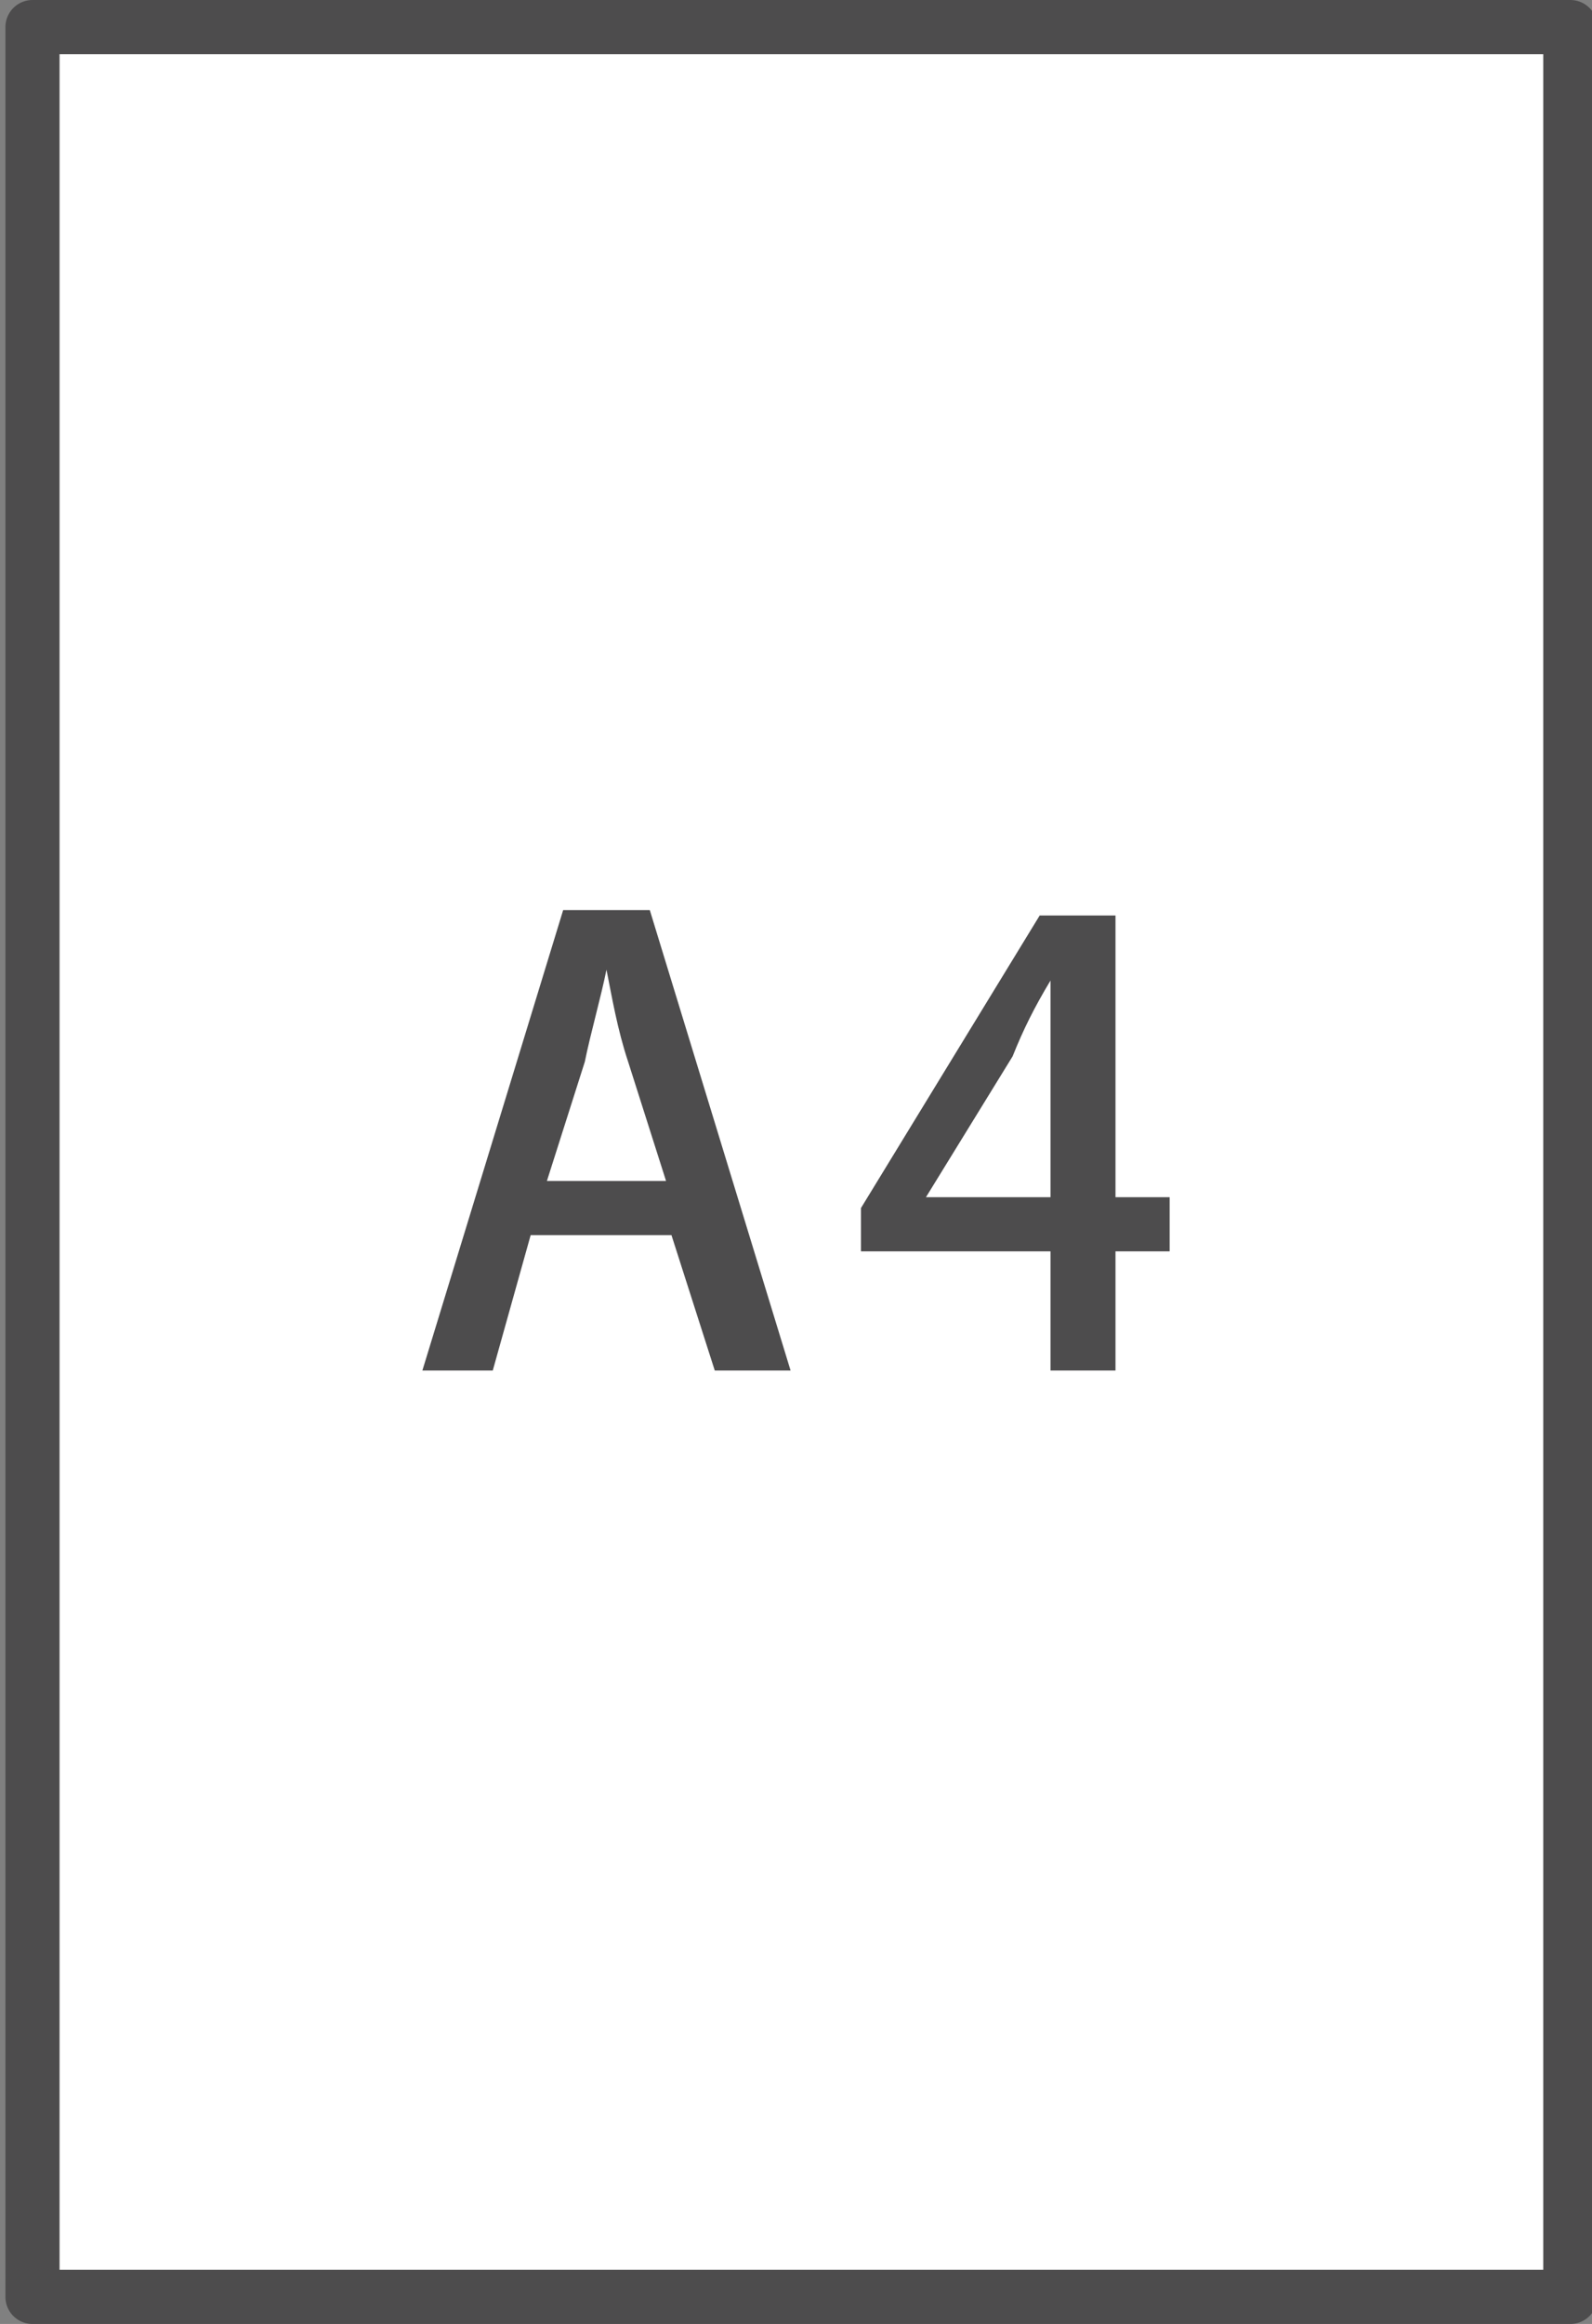
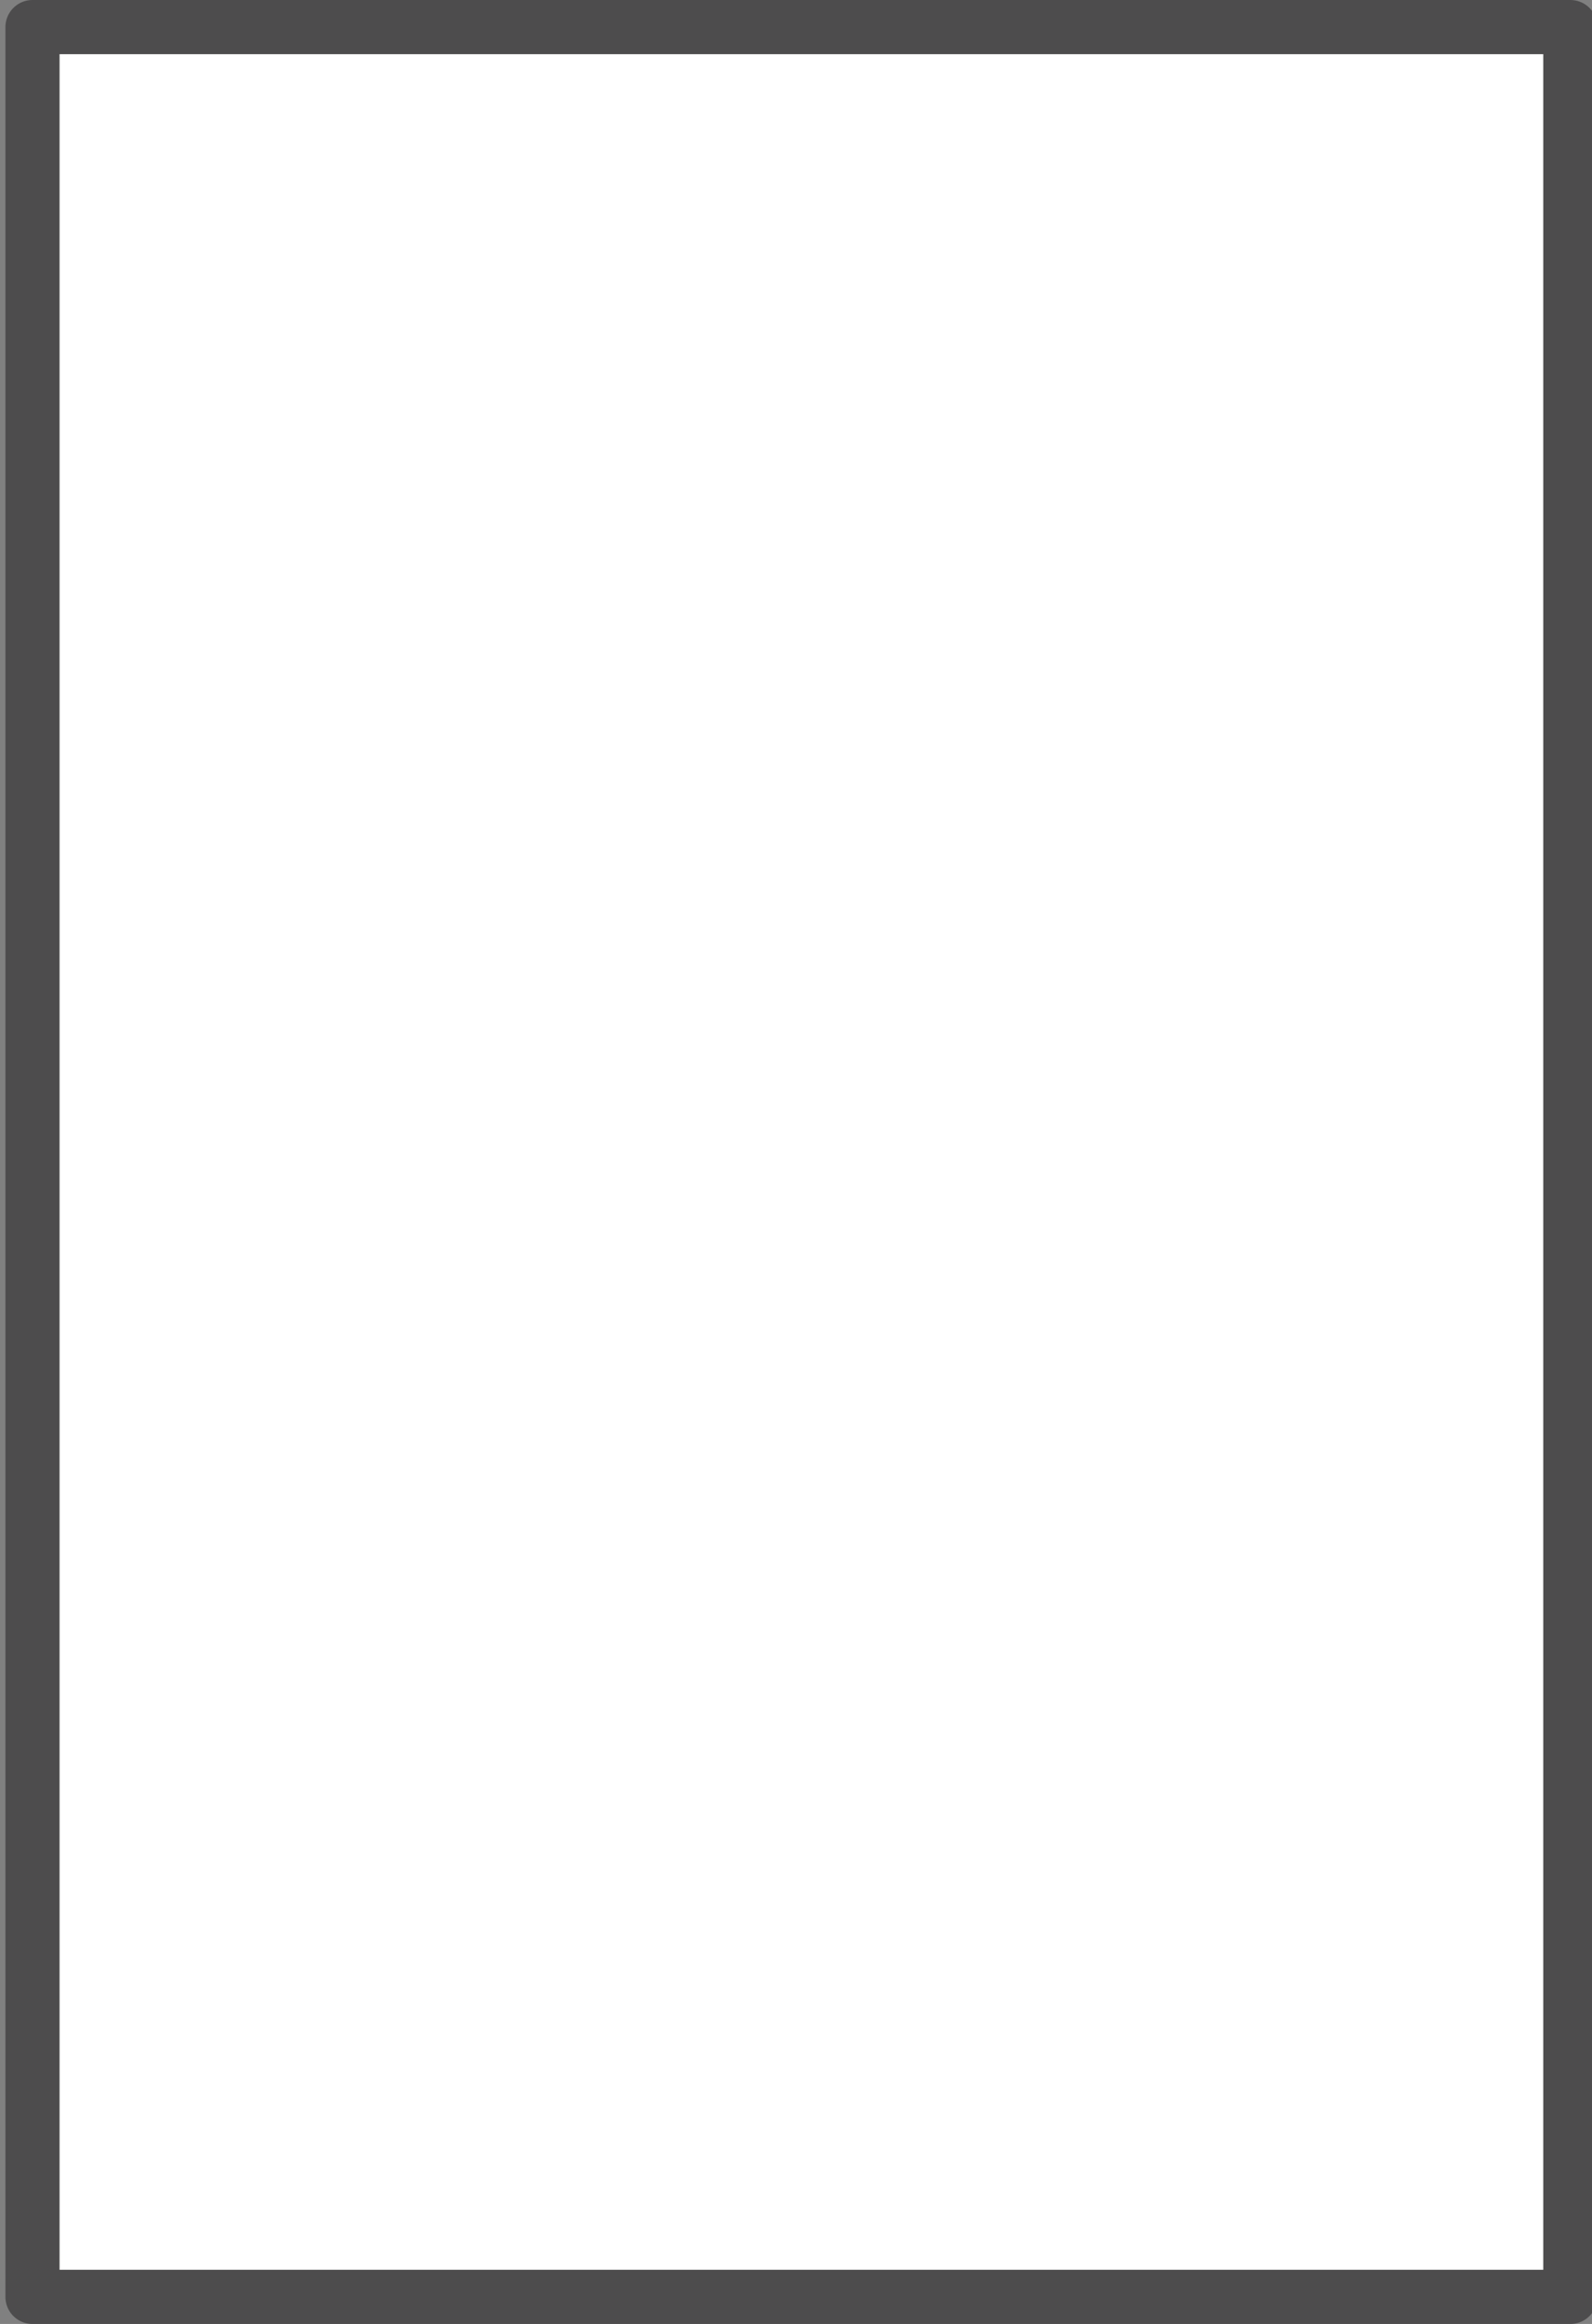
<svg xmlns="http://www.w3.org/2000/svg" id="a" width="29.4" height="42.9" viewBox="0 0 29.4 42.9">
  <rect x="0" y="0" width="29.4" height="42.9" fill="#808080" stroke="none" />
  <defs>
    <style>.b{fill:#4d4c4d;}.c{fill:#fff;stroke:#4d4c4d;stroke-linejoin:round;}</style>
  </defs>
  <rect class="c" x="-6.2" y="7.2" width="41.9" height="28.4" transform="translate(36.2 6.7) rotate(90)" />
-   <path class="b" d="M14.6,25.3h-1.4l-.8-2.5h-2.6l-.7,2.5h-1.3l2.6-8.5h1.6l2.6,8.5ZM12.3,21.8l-.7-2.2c-.2-.6-.3-1.2-.4-1.7h0c-.1.5-.3,1.2-.4,1.7l-.7,2.2h2.2Z" />
-   <path class="b" d="M20.6,25.3h-1.2v-2.2h-3.5v-.8l3.3-5.4h1.4v5.2h1v1h-1v2.2ZM17.1,22.1h2.3v-2.5c0-.5,0-1,0-1.5h0c-.3.5-.5.9-.7,1.4l-1.6,2.6h0Z" />
</svg>